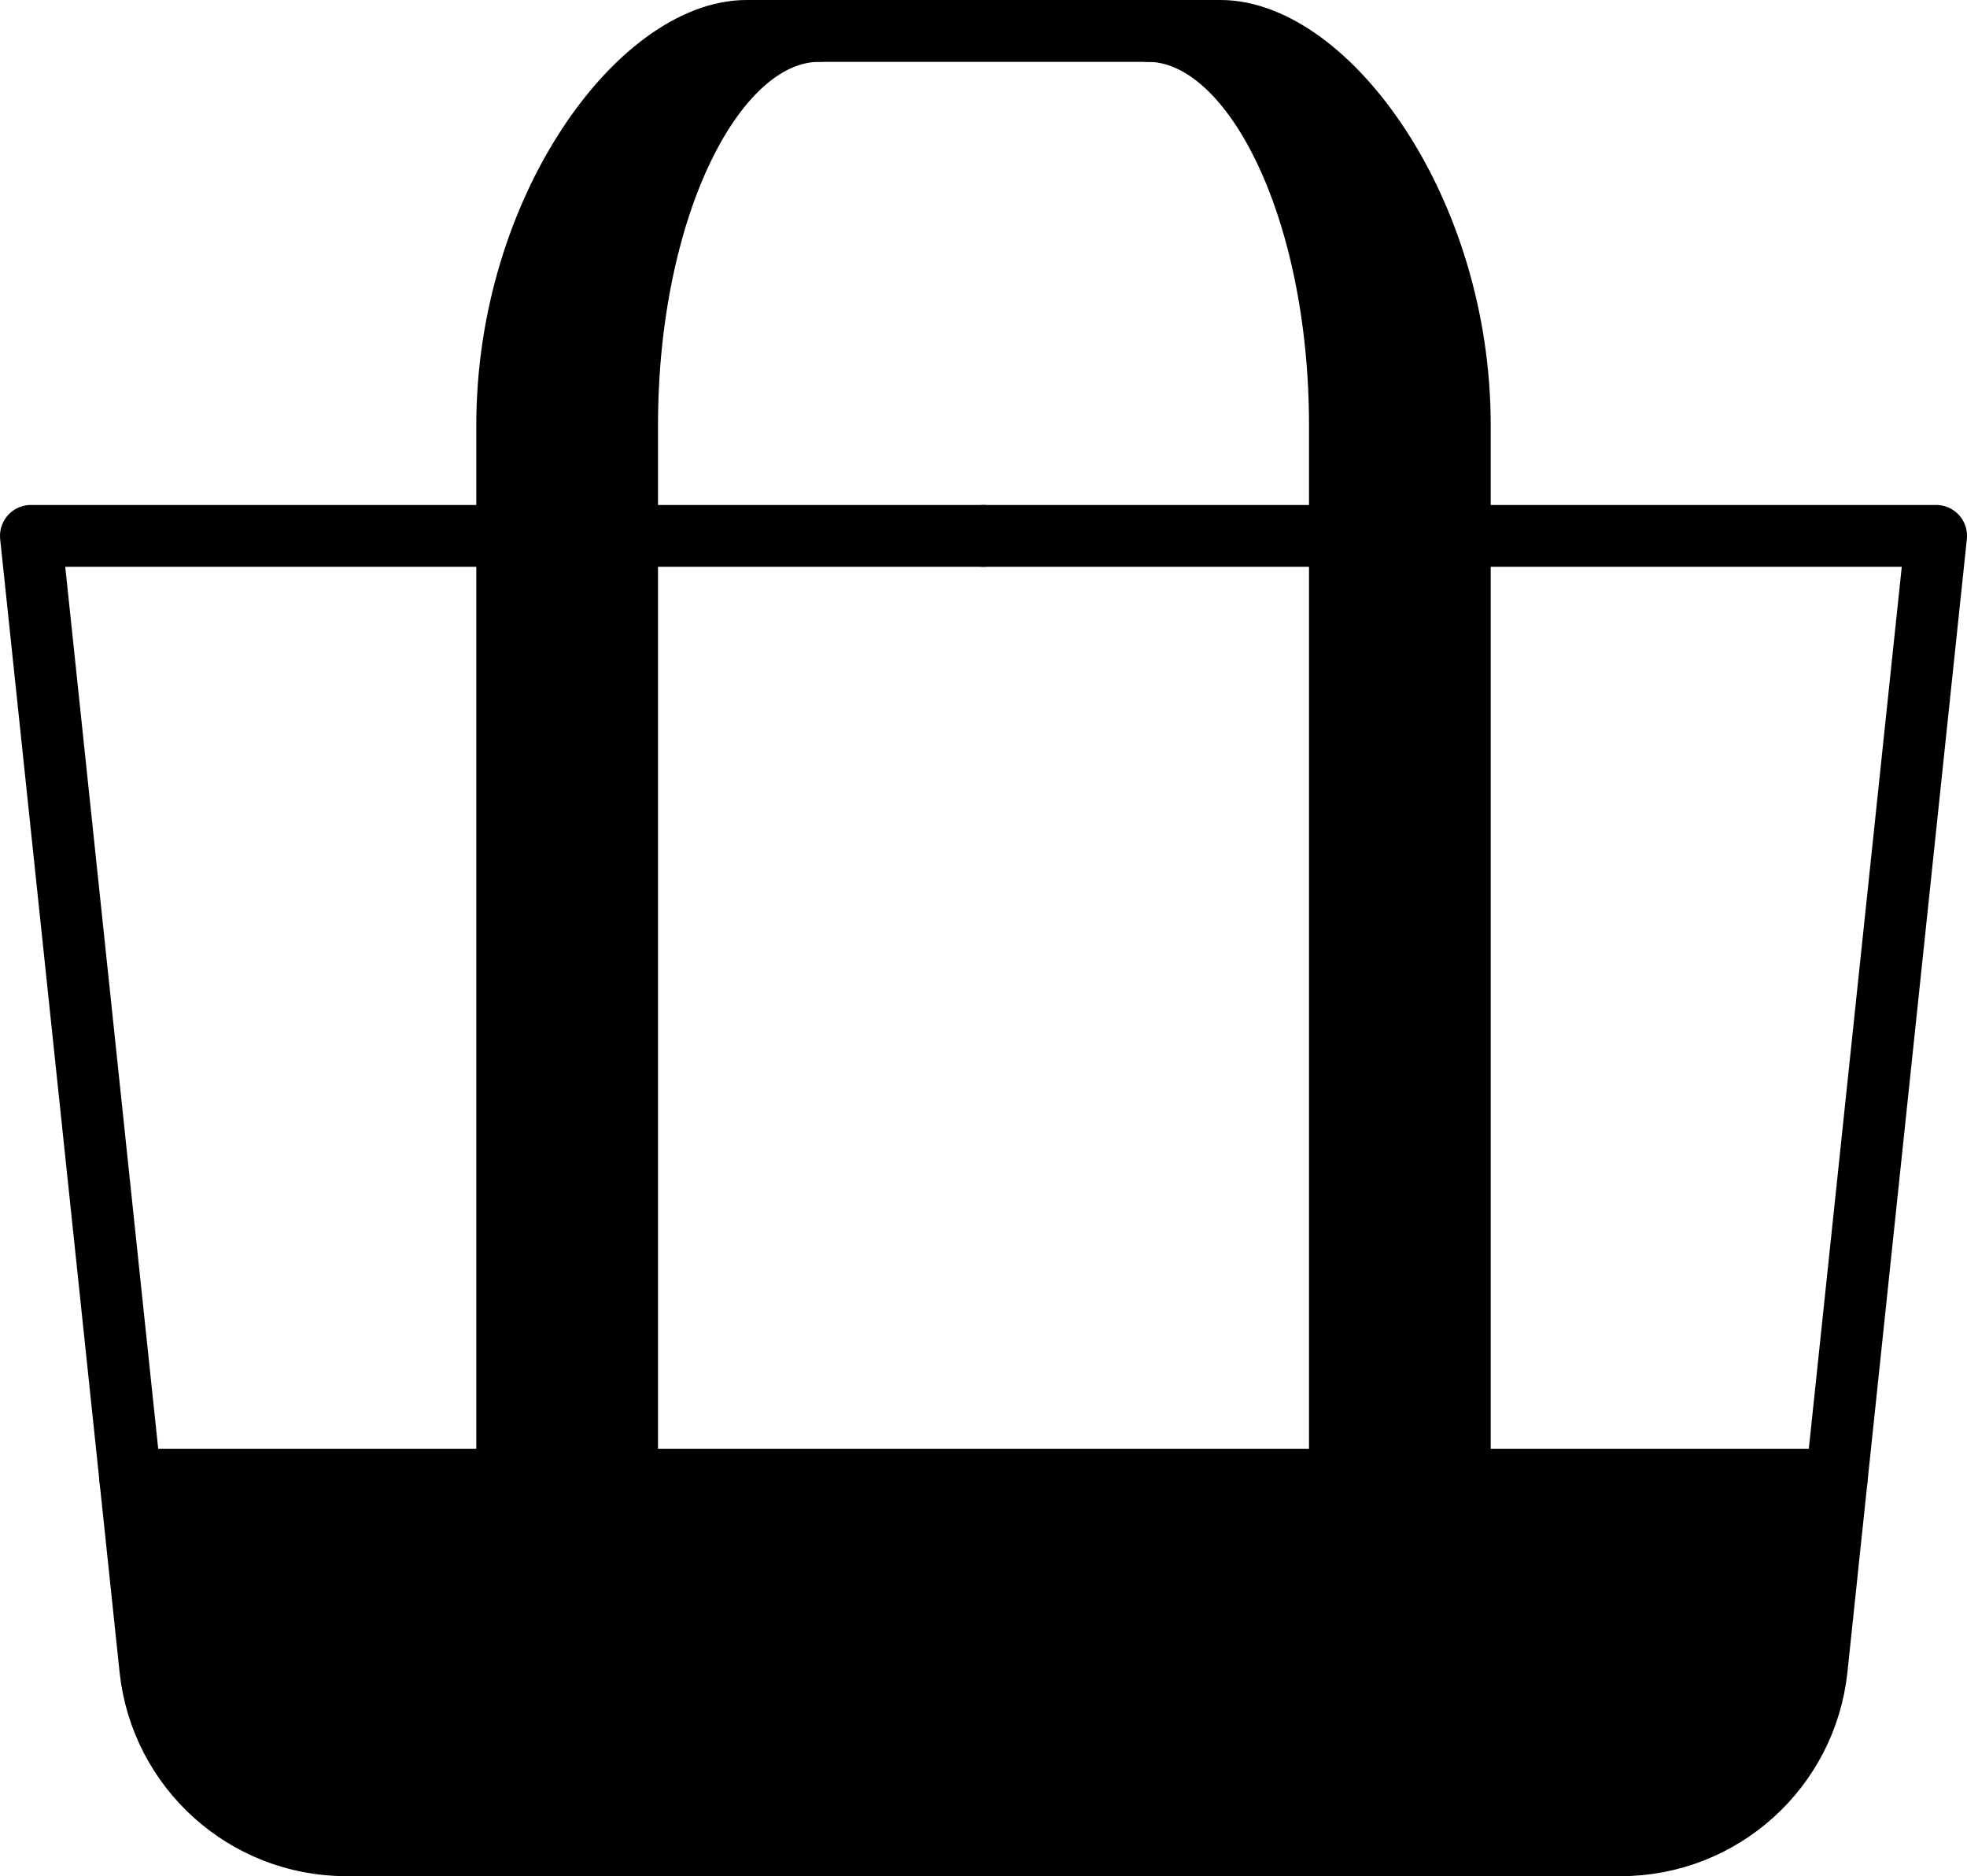
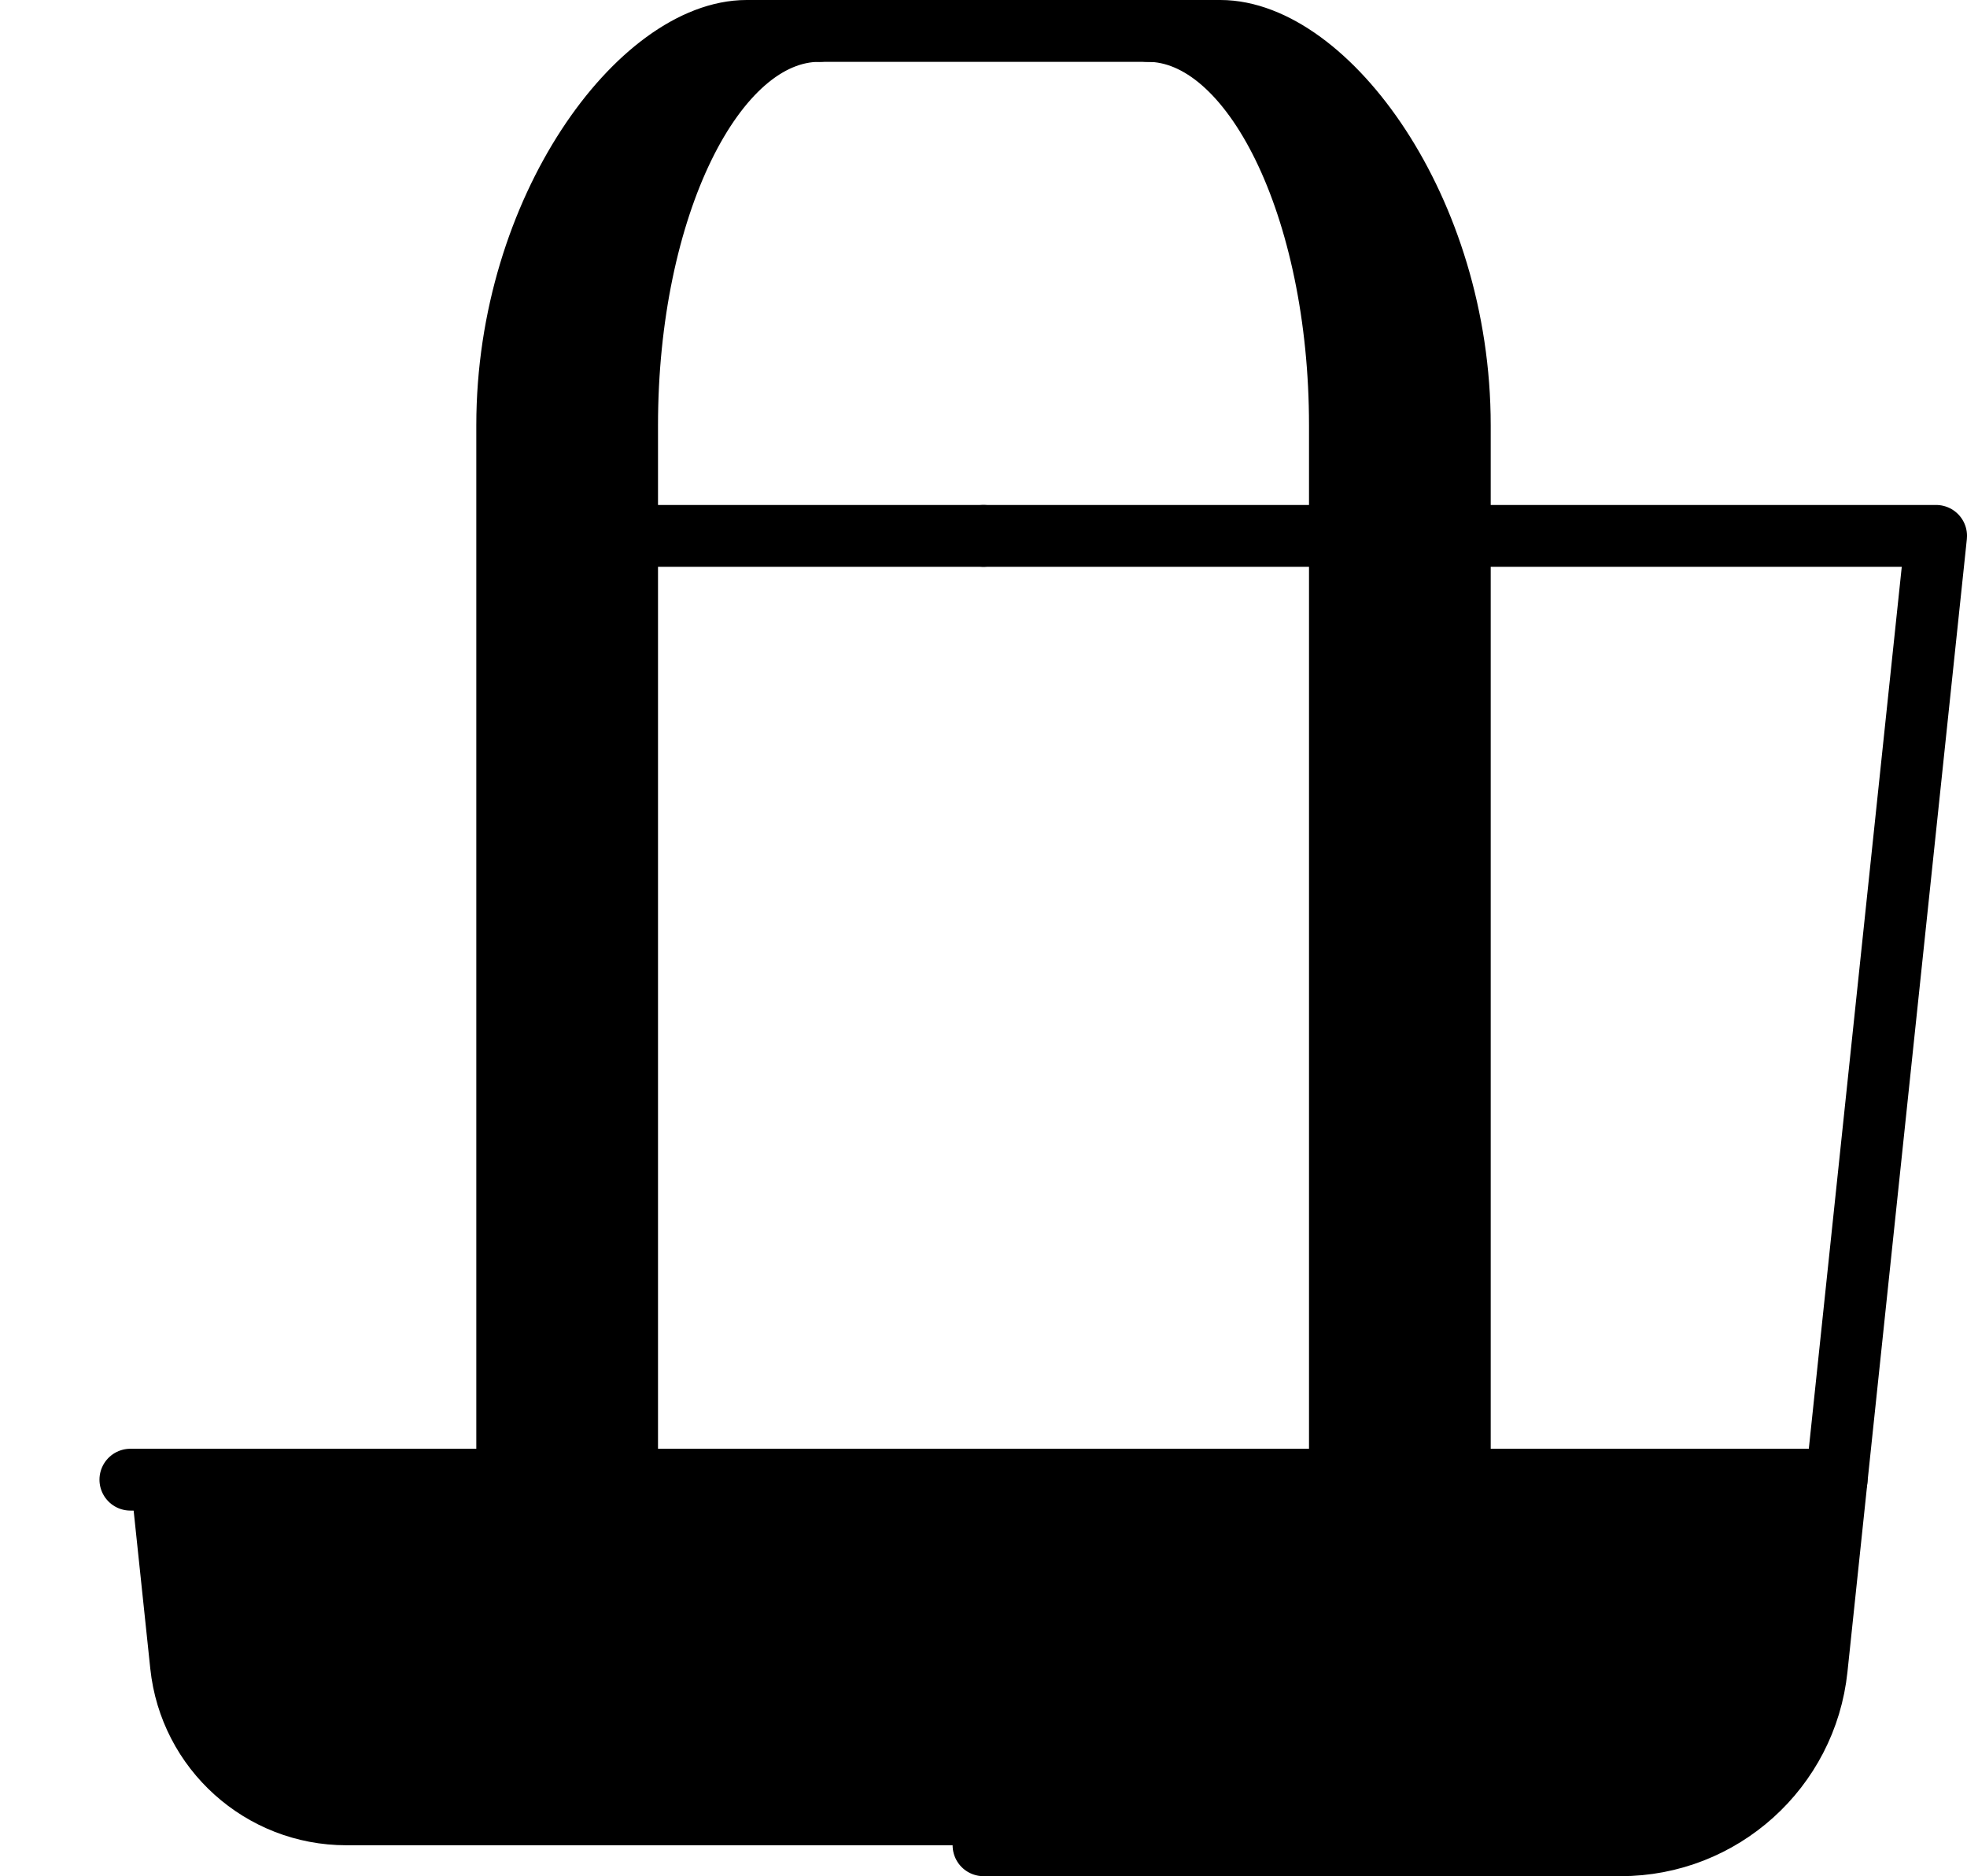
<svg xmlns="http://www.w3.org/2000/svg" id="_レイヤー_2" data-name="レイヤー_2" viewBox="0 0 127.27 121.376">
  <g id="_レイヤー_1-2" data-name="レイヤー_1">
    <g>
      <path d="M32.818,95.725V27.512c0-14.032,8.651-25.512,15.492-25.512h4.704c-6.841,0-12.439,11.48-12.439,25.512v68.213h-7.758Z" style="fill: #000000; stroke: #000000; stroke-linecap: round; stroke-linejoin: round; stroke-width: 4px;" />
-       <path d="M34.104,34.668H2l7.725,73.289c.684,6.491,6.158,11.419,12.686,11.419h41.224" style="fill: none; stroke: #000000; stroke-linecap: round; stroke-linejoin: round; stroke-width: 4px;" />
      <path d="M93.167,34.668h32.104l-7.725,73.289c-.684,6.491-6.158,11.419-12.686,11.419h-41.224" style="fill: none; stroke: #000000; stroke-linecap: round; stroke-linejoin: round; stroke-width: 4px;" />
      <line x1="63.635" y1="34.668" x2="40.575" y2="34.668" style="fill: none; stroke: #000000; stroke-linecap: round; stroke-linejoin: round; stroke-width: 4px;" />
      <path d="M94.453,95.725V27.512c0-14.032-8.651-25.512-15.492-25.512h-4.704c6.841,0,12.439,11.48,12.439,25.512v68.213h7.758Z" style="fill: #000000; stroke: #000000; stroke-linecap: round; stroke-linejoin: round; stroke-width: 4px;" />
      <line x1="63.635" y1="34.668" x2="86.695" y2="34.668" style="fill: none; stroke: #000000; stroke-linecap: round; stroke-linejoin: round; stroke-width: 4px;" />
      <line x1="8.436" y1="95.725" x2="118.834" y2="95.725" style="fill: none; stroke: #000000; stroke-linecap: round; stroke-linejoin: round; stroke-width: 4px;" />
      <path d="M9.725,107.957c.684,6.491,6.158,11.419,12.686,11.419h82.448c6.527,0,12.001-4.927,12.686-11.419l1.289-12.232H8.436l1.289,12.232Z" style="fill: #000000;" />
      <line x1="53.014" y1="2" x2="75.165" y2="2" style="fill: #000000; stroke: #000000; stroke-linecap: round; stroke-linejoin: round; stroke-width: 4px;" />
    </g>
  </g>
</svg>